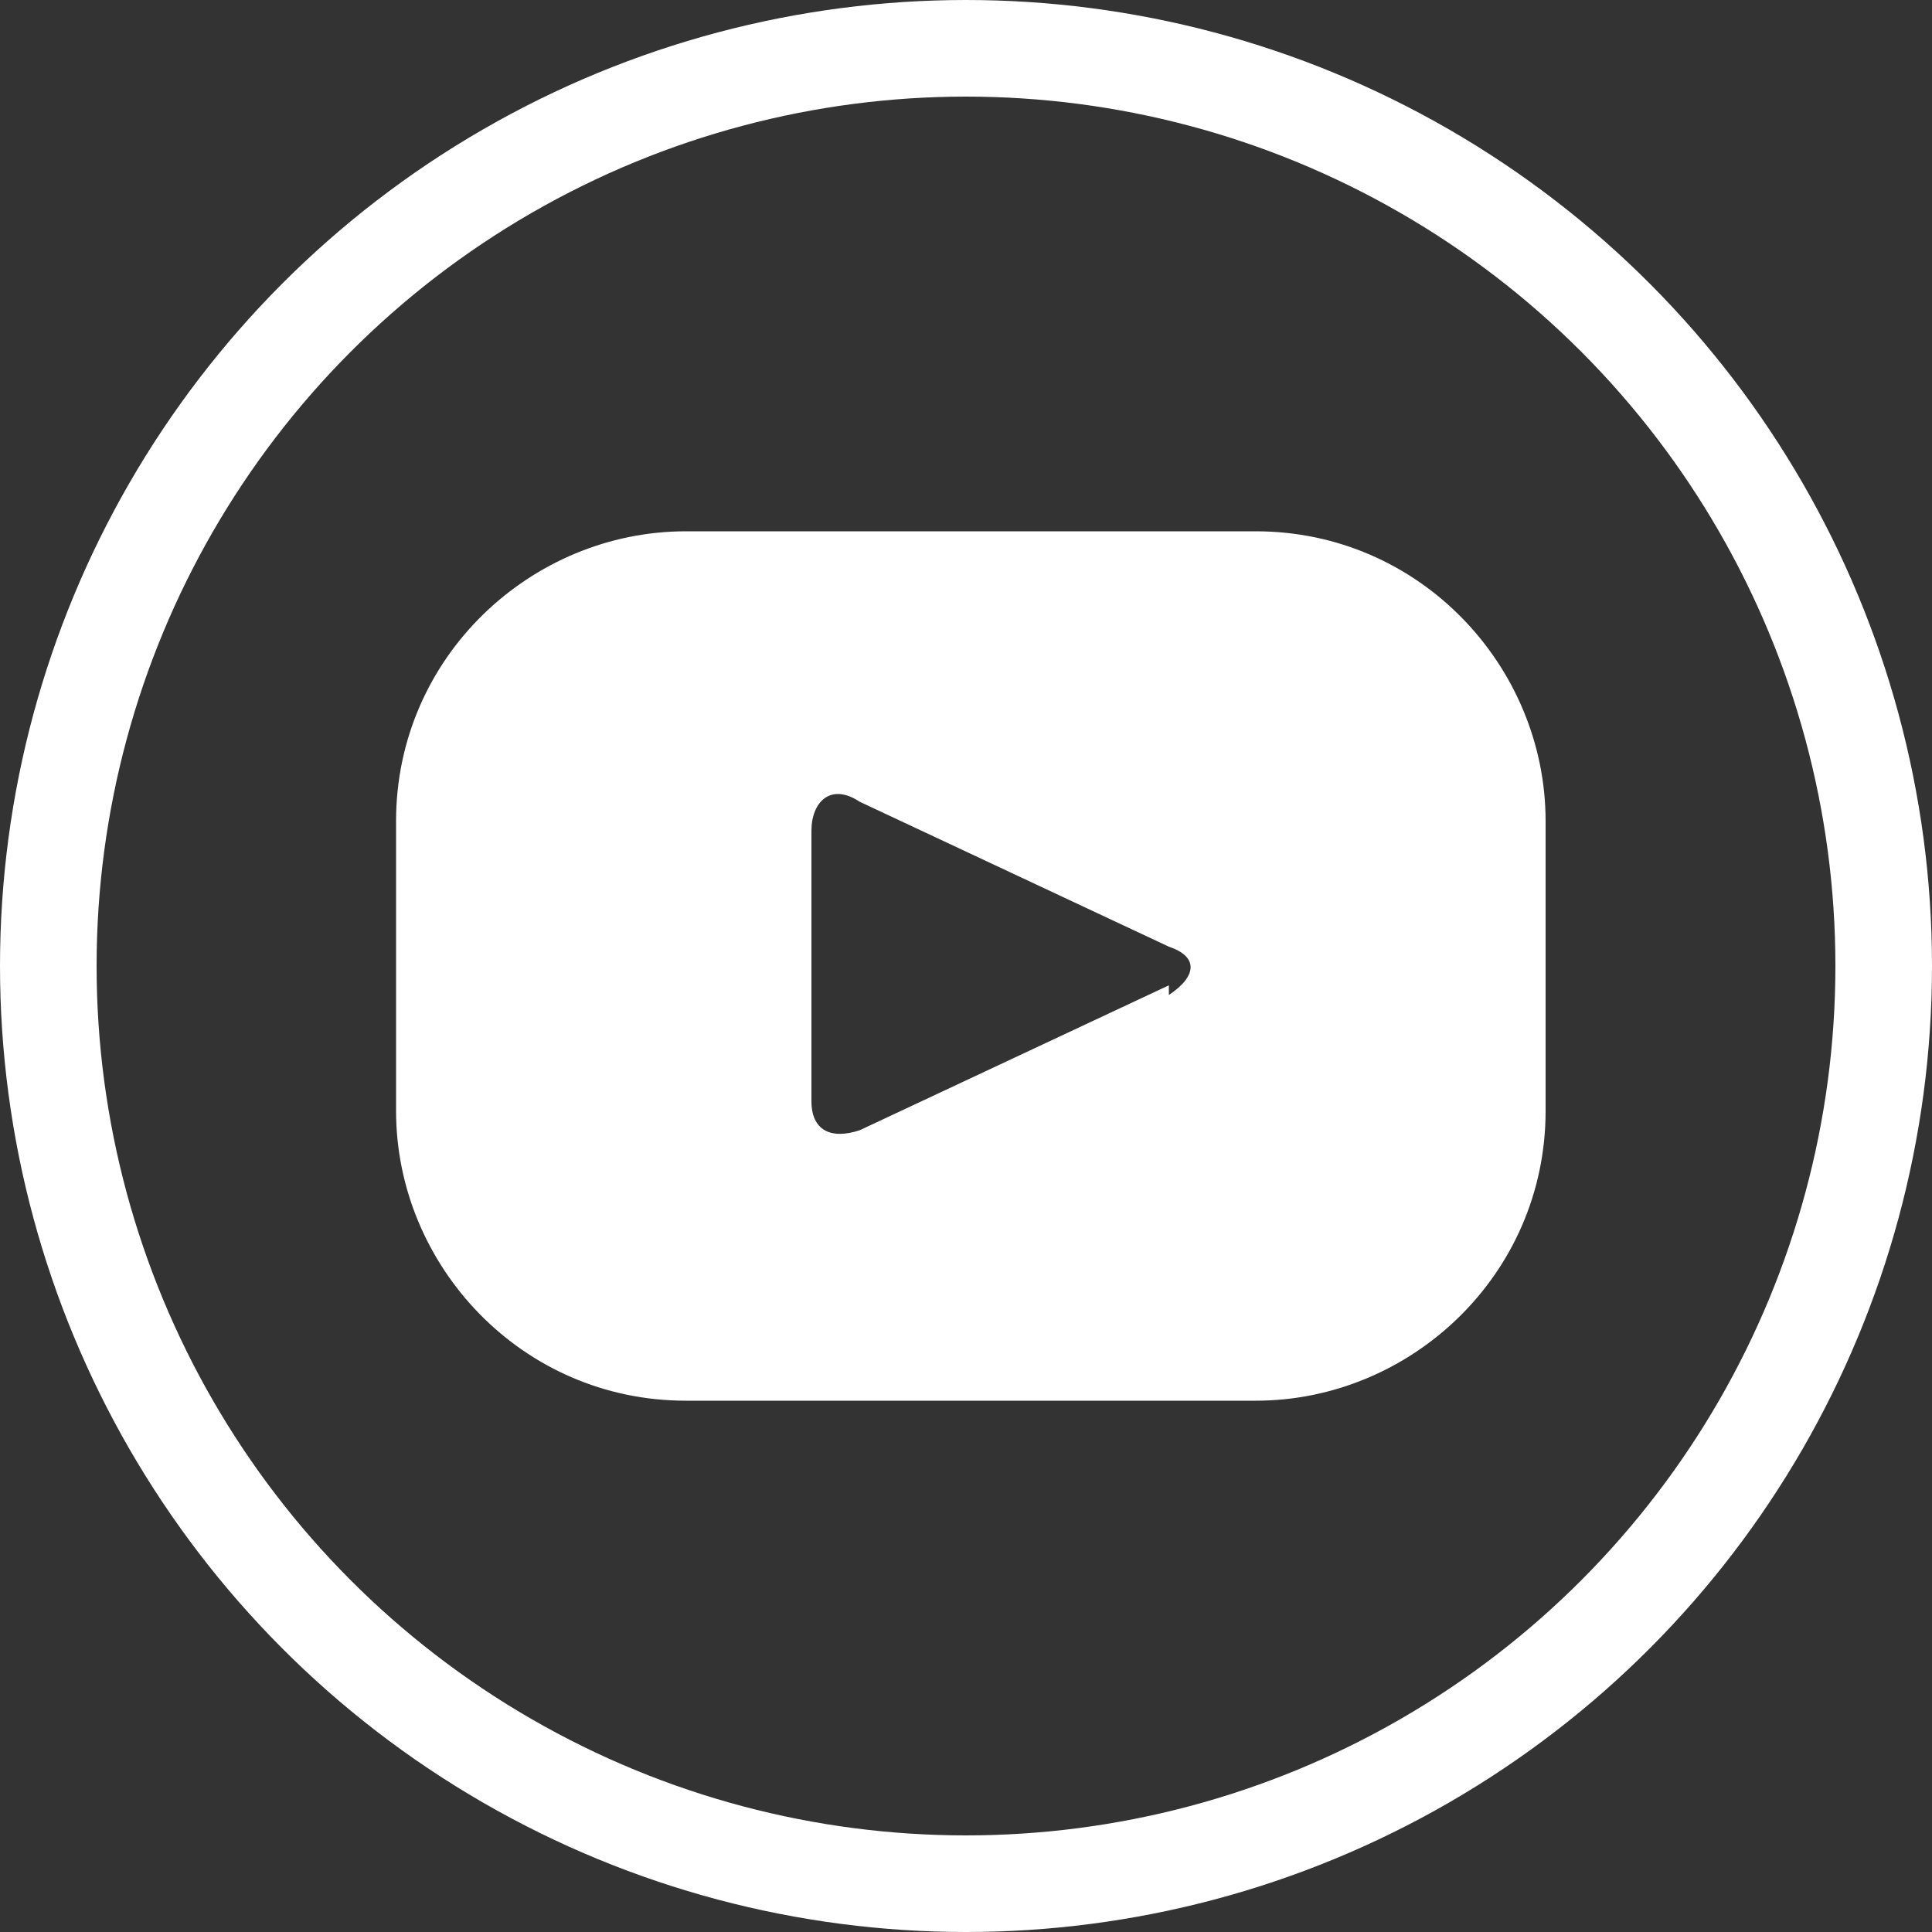
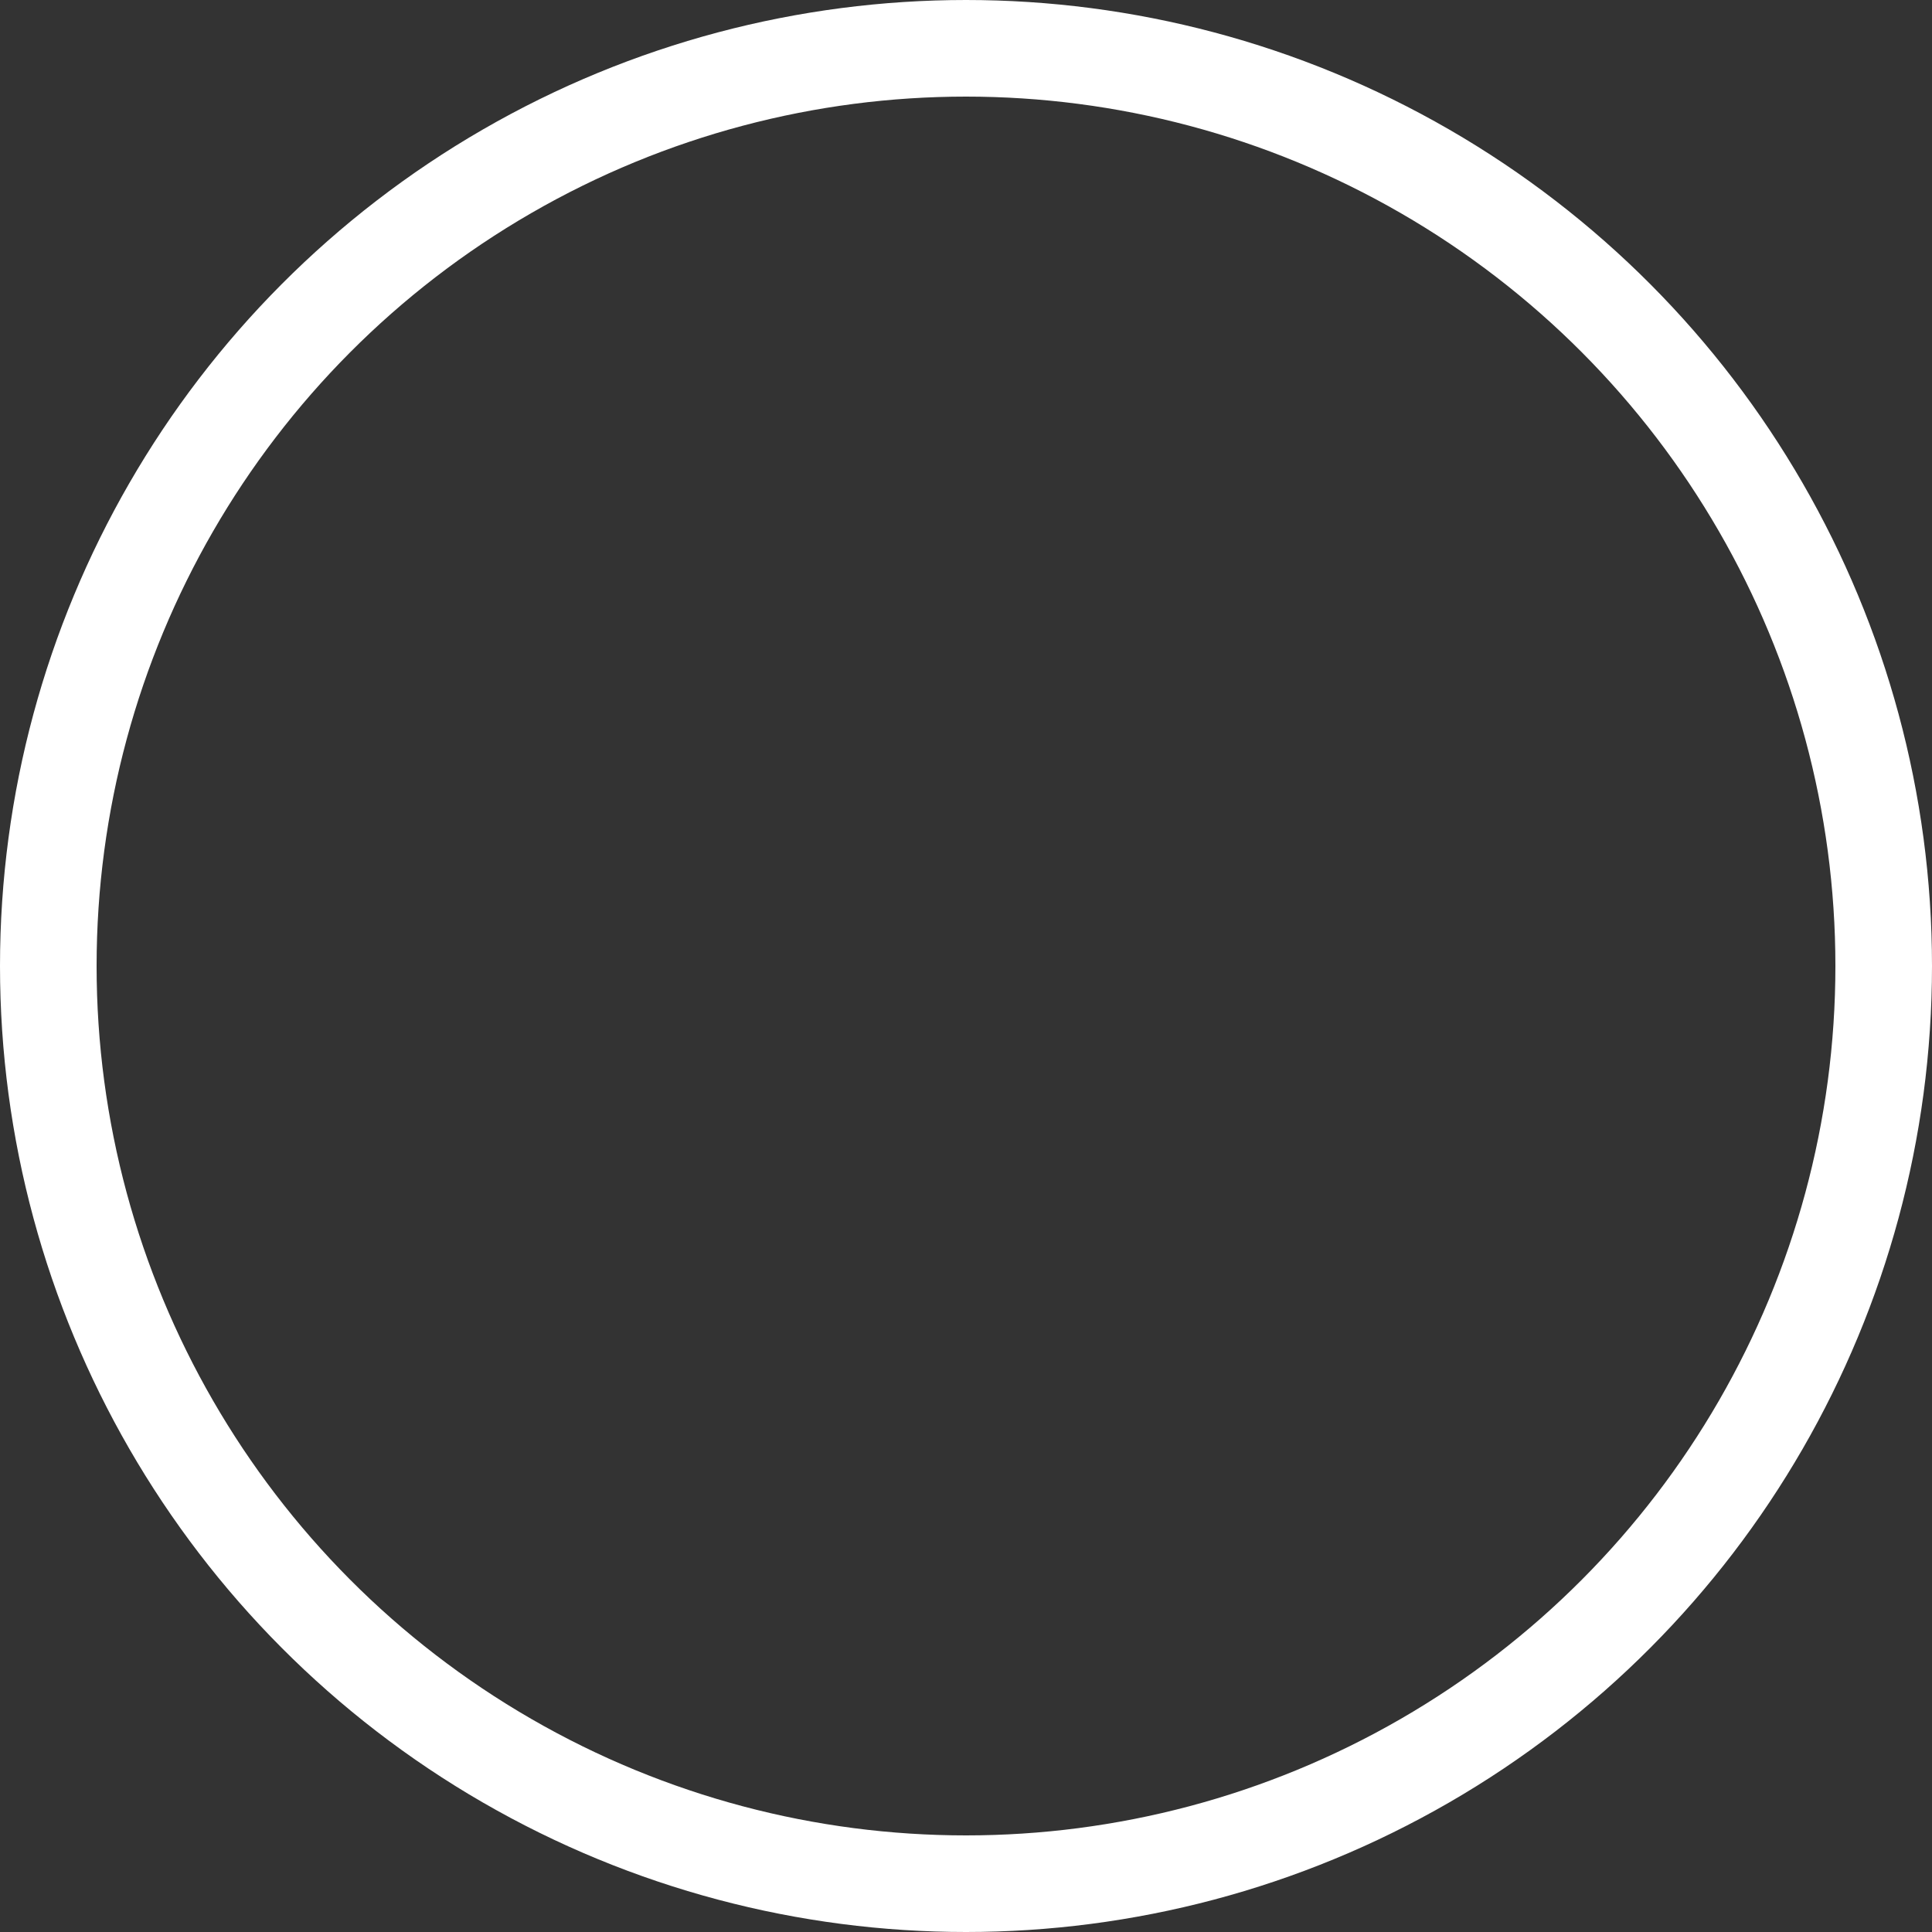
<svg xmlns="http://www.w3.org/2000/svg" version="1.1" viewBox="0 0 20 20">
  <rect x="0" y="0" width="20" height="20" fill="#333333" stroke="none" />
  <defs>
    <style>
      .cls-1 {
        fill: #fff;
      }

      .cls-2 {
        fill: none;
        stroke: #fff;
        stroke-miterlimit: 10;
        stroke-width: 1px;
      }
    </style>
  </defs>
  <g>
    <g id="Youtube_w_x2F__circle">
-       <path class="cls-1" d="M13,5.5h-5.9c-1.6,0-3,1.3-3,3v3c0,1.6,1.3,3,3,3h5.9c1.6,0,3-1.3,3-3v-3c0-1.6-1.3-3-3-3ZM12.1,10.2l-3.2,1.5c-.3.1-.5,0-.5-.3v-2.8c0-.3.2-.5.5-.3l3.2,1.5c.3.1.3.3,0,.5Z" />
      <circle class="cls-2" cx="10" cy="10" r="9.5" />
    </g>
  </g>
</svg>